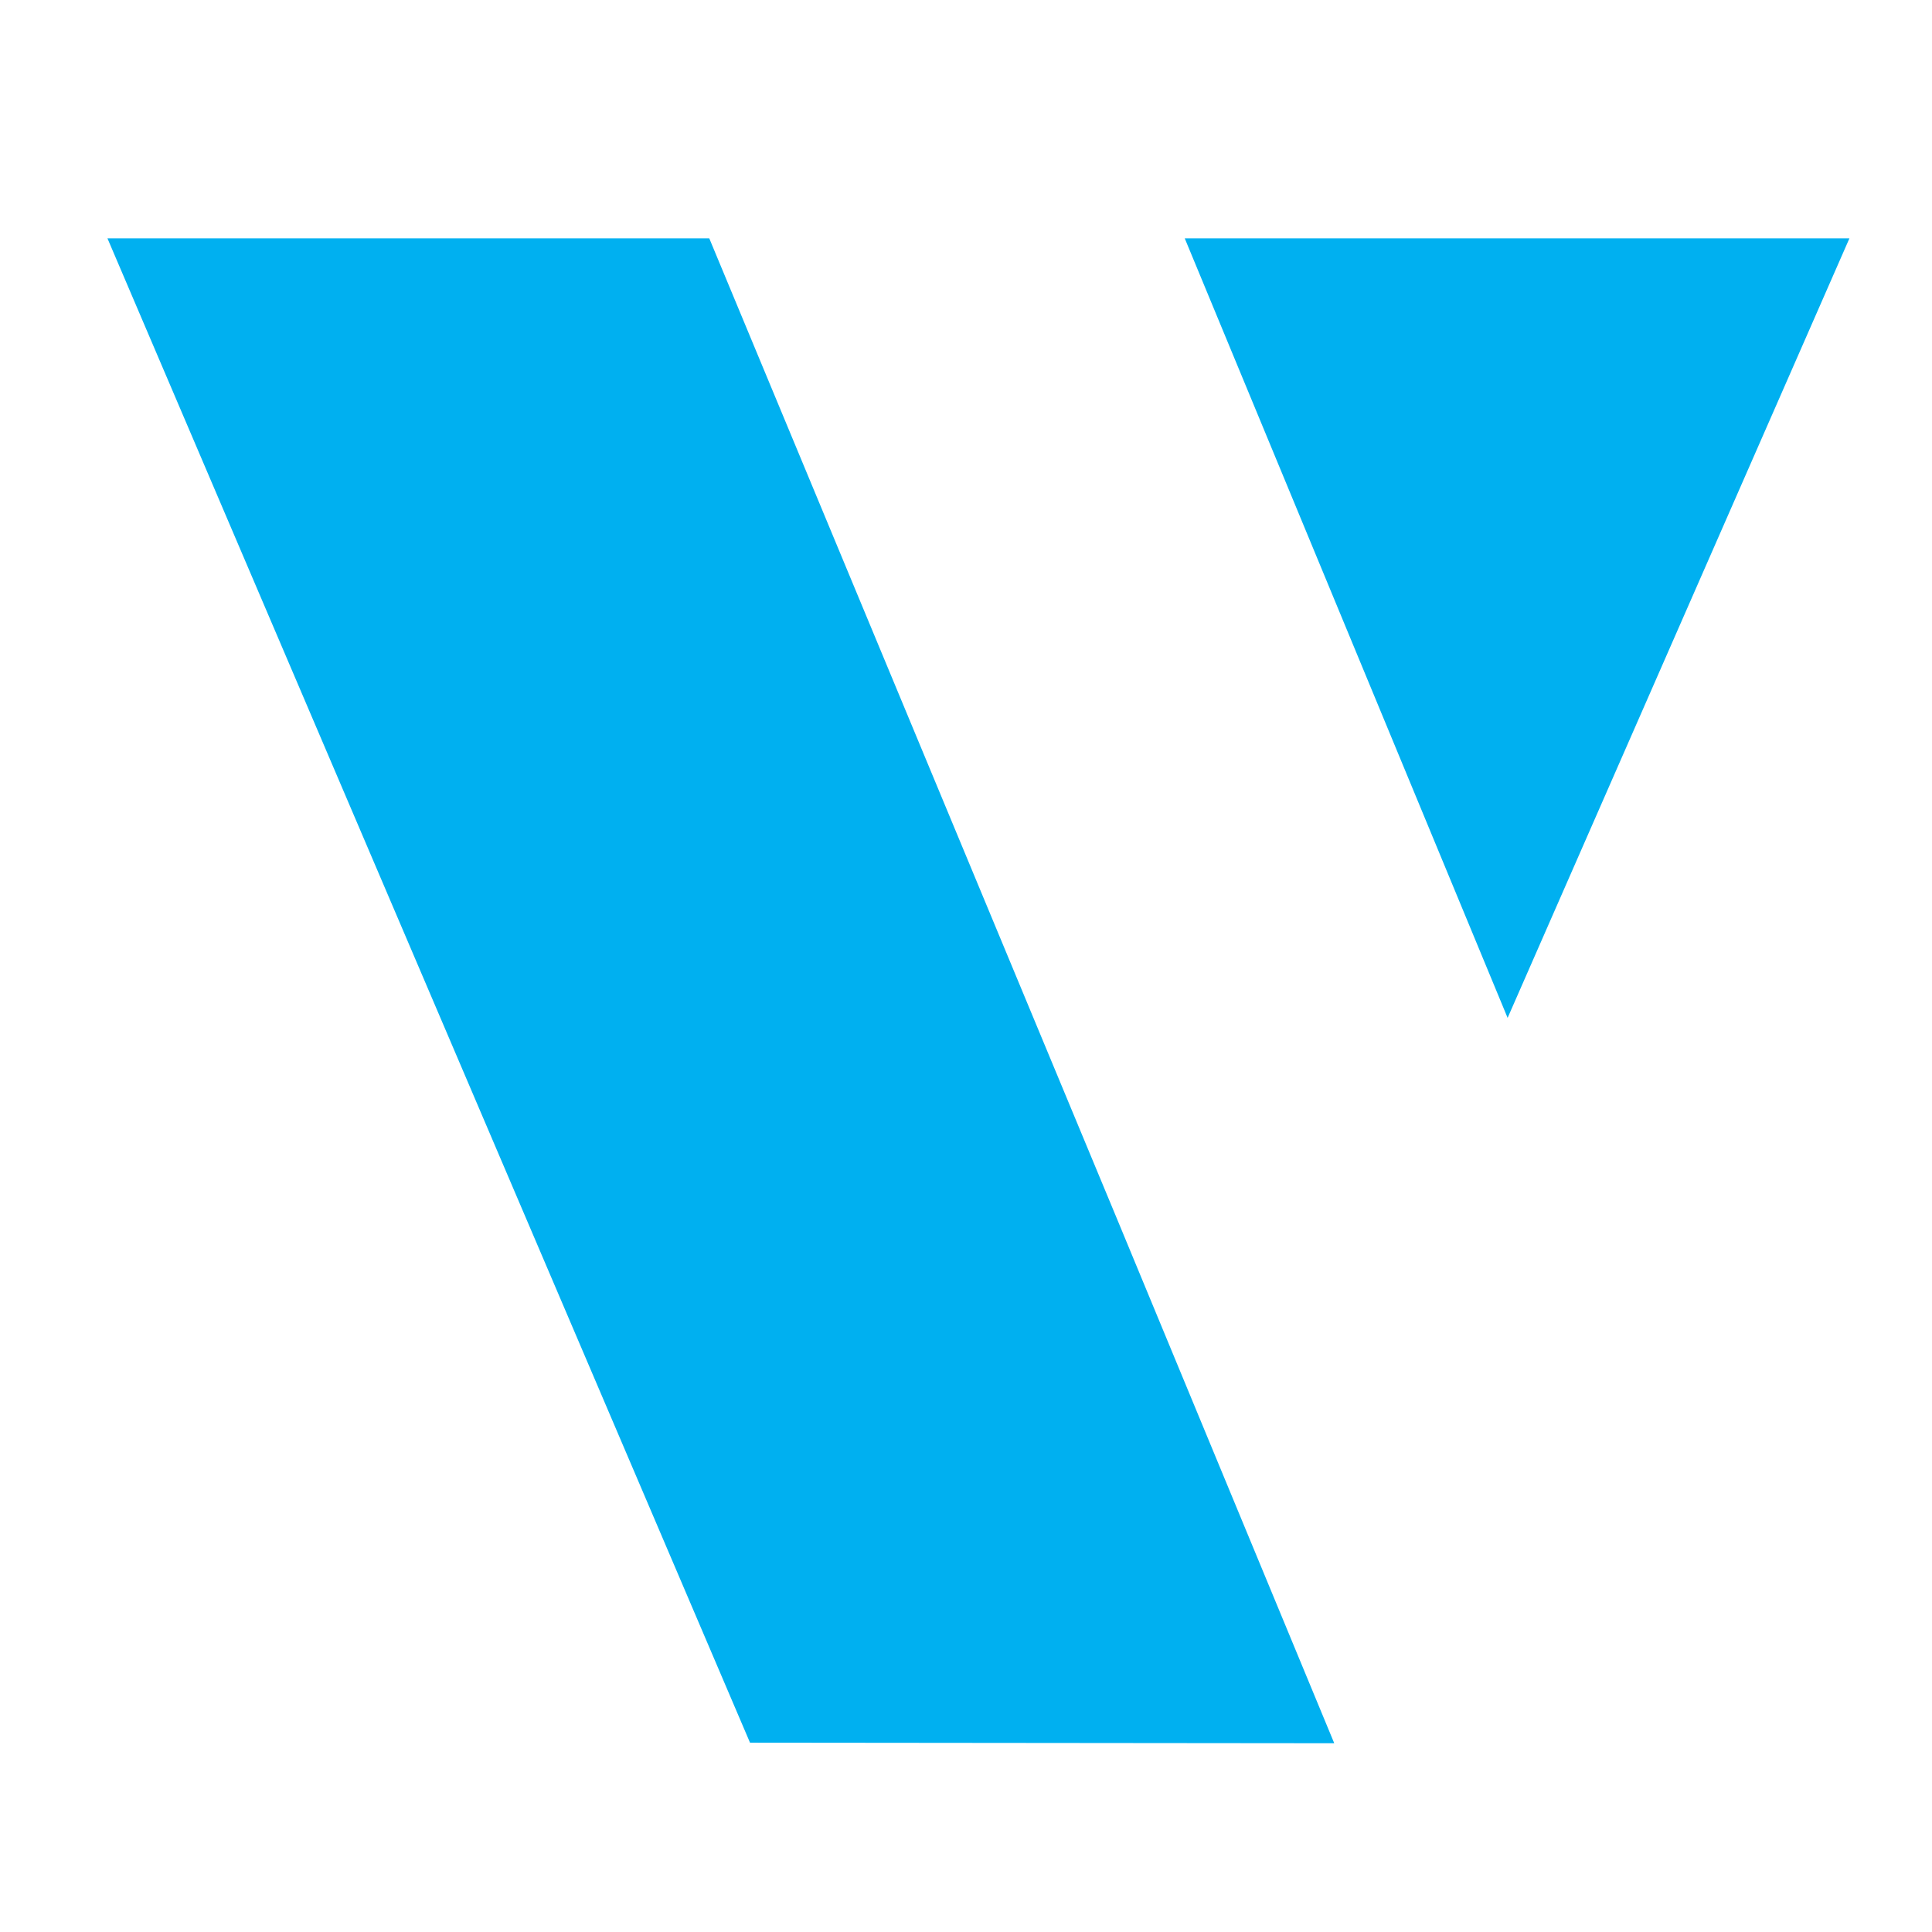
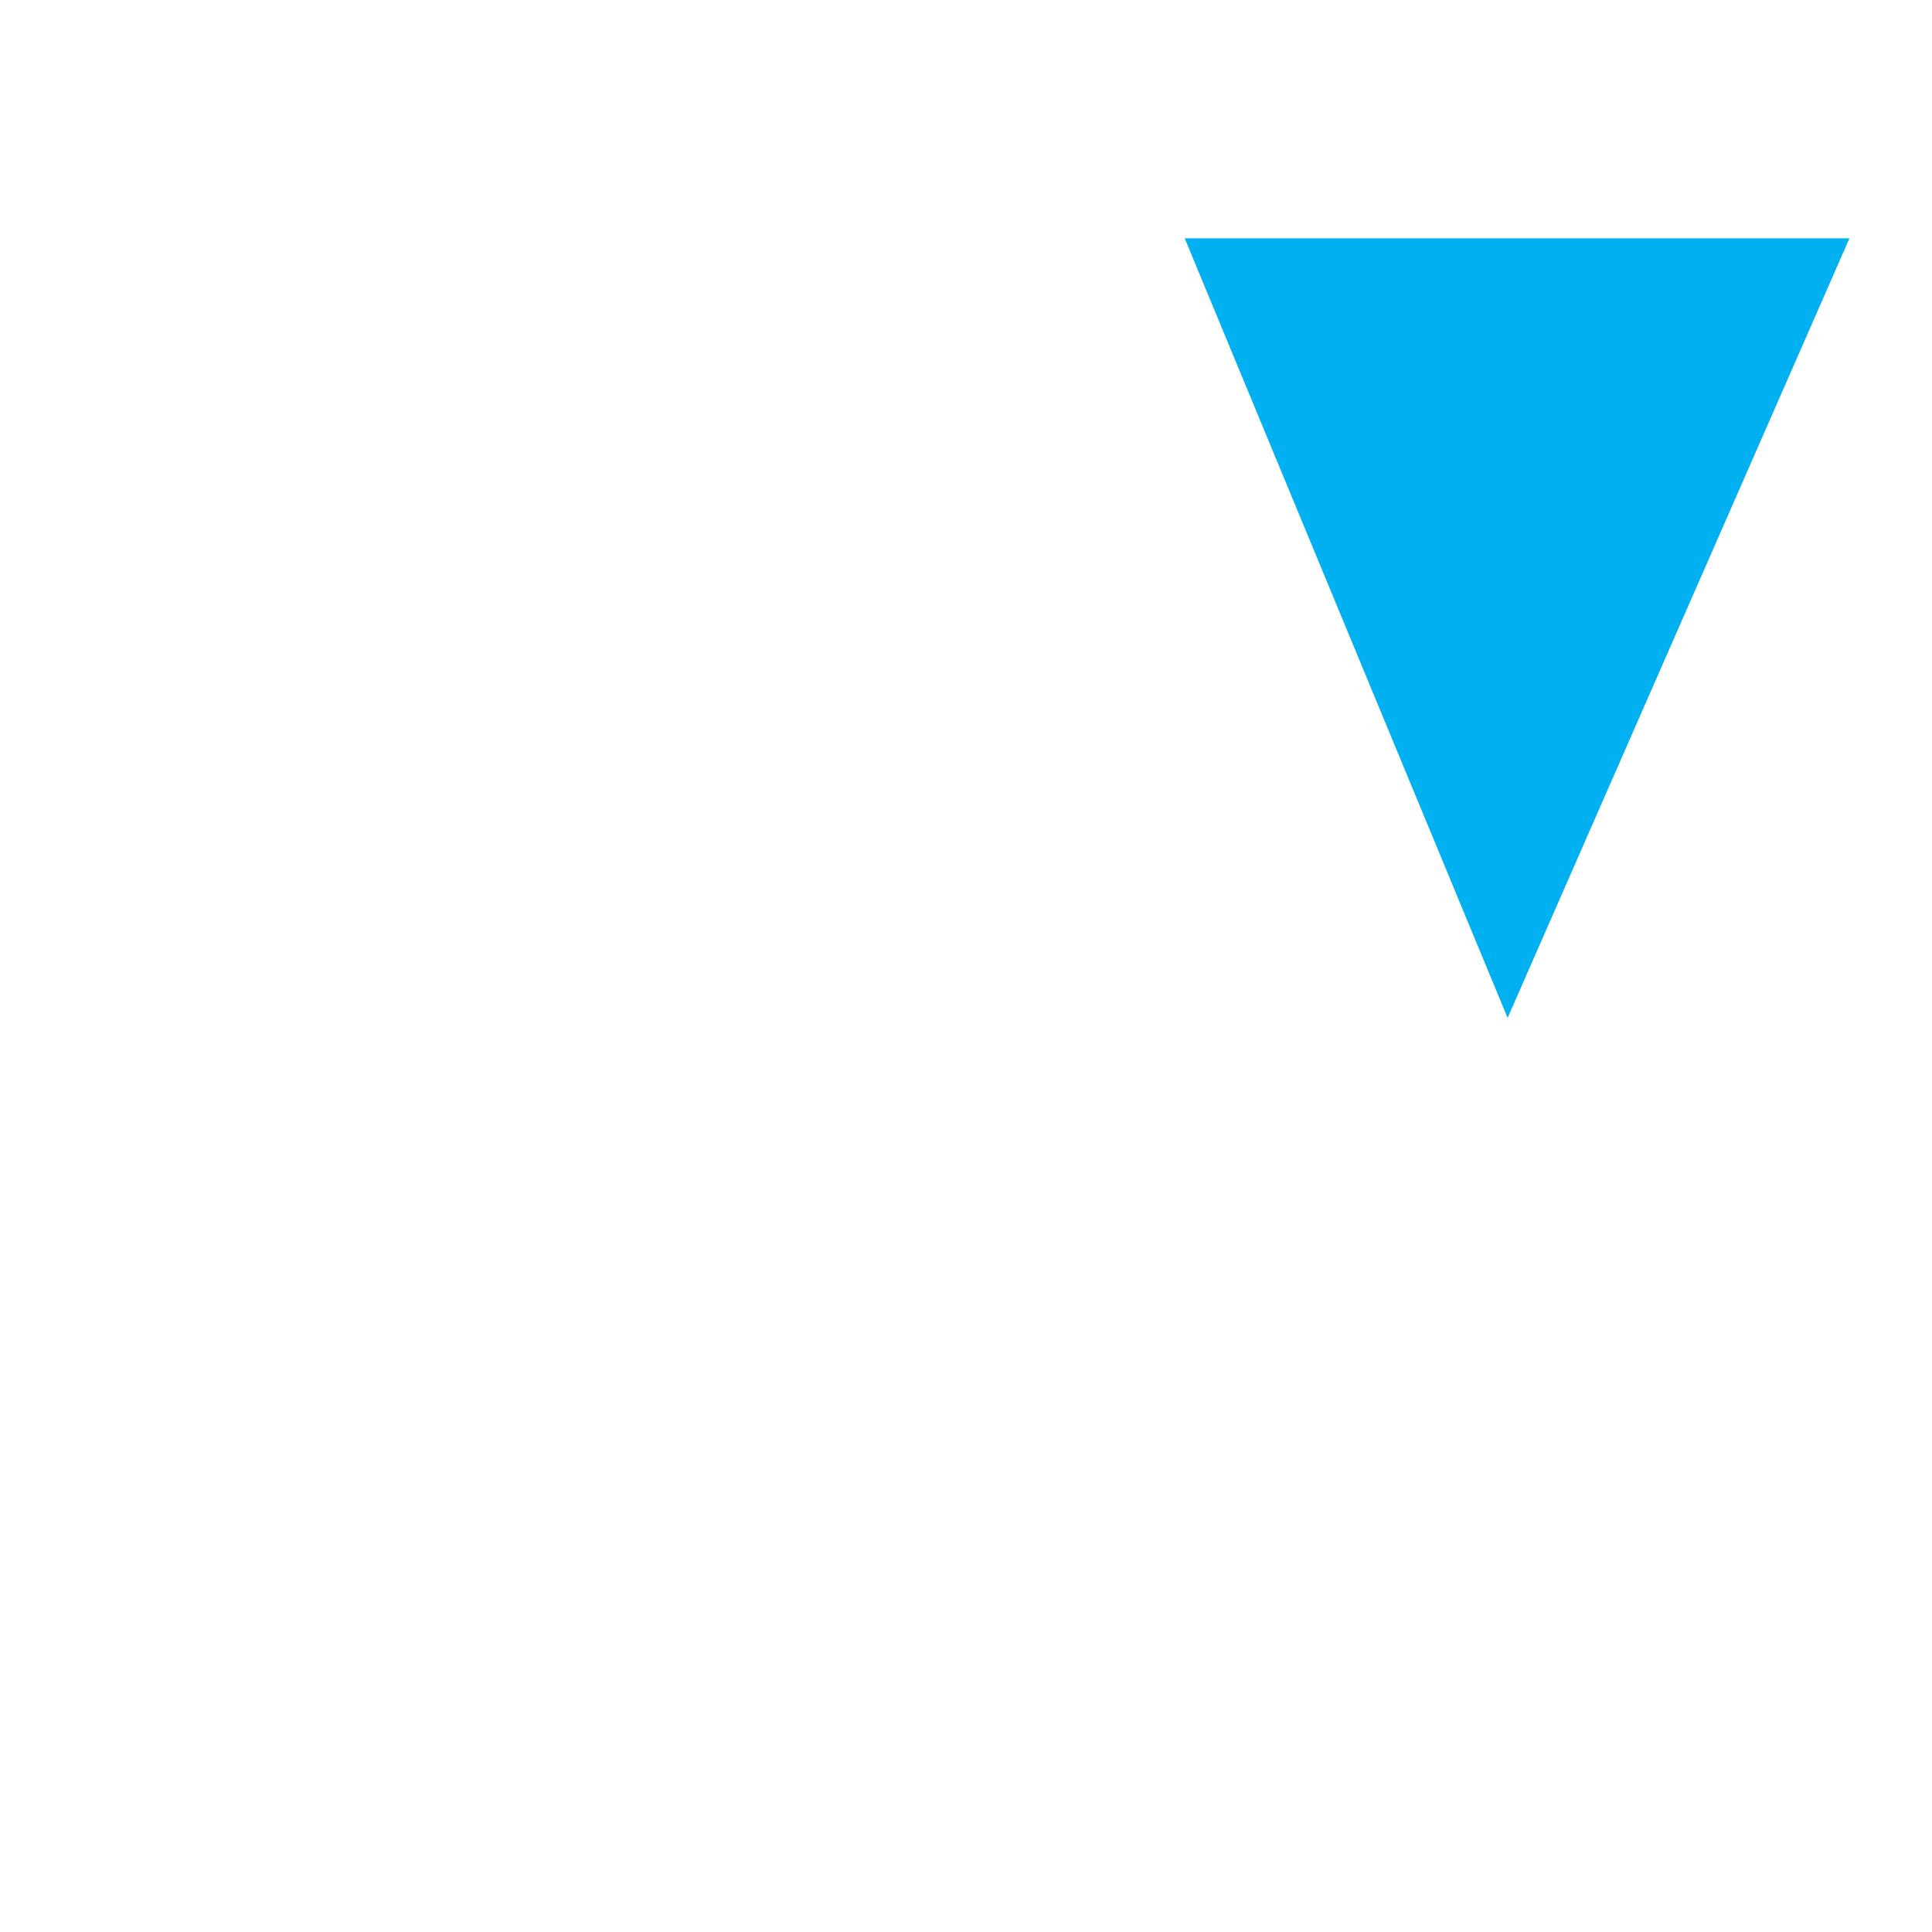
<svg xmlns="http://www.w3.org/2000/svg" width="413" height="413" viewBox="0 0 413 413" fill-rule="evenodd" clip-rule="evenodd" overflow="hidden">
  <defs />
  <g id="Слой_x0020_1">
    <g id="_1504659264">
      <g id="_1206471856">
-         <path d="M160.33 372.53 22.97 50.95 151.62 50.95 238.77 260.53 285.22 372.65Z" fill="#00B0F0" fill-rule="nonzero" />
        <path d="M322.28 217.59 395.35 50.95 253.26 50.95Z" fill="#00B0F0" fill-rule="nonzero" />
      </g>
    </g>
  </g>
</svg>